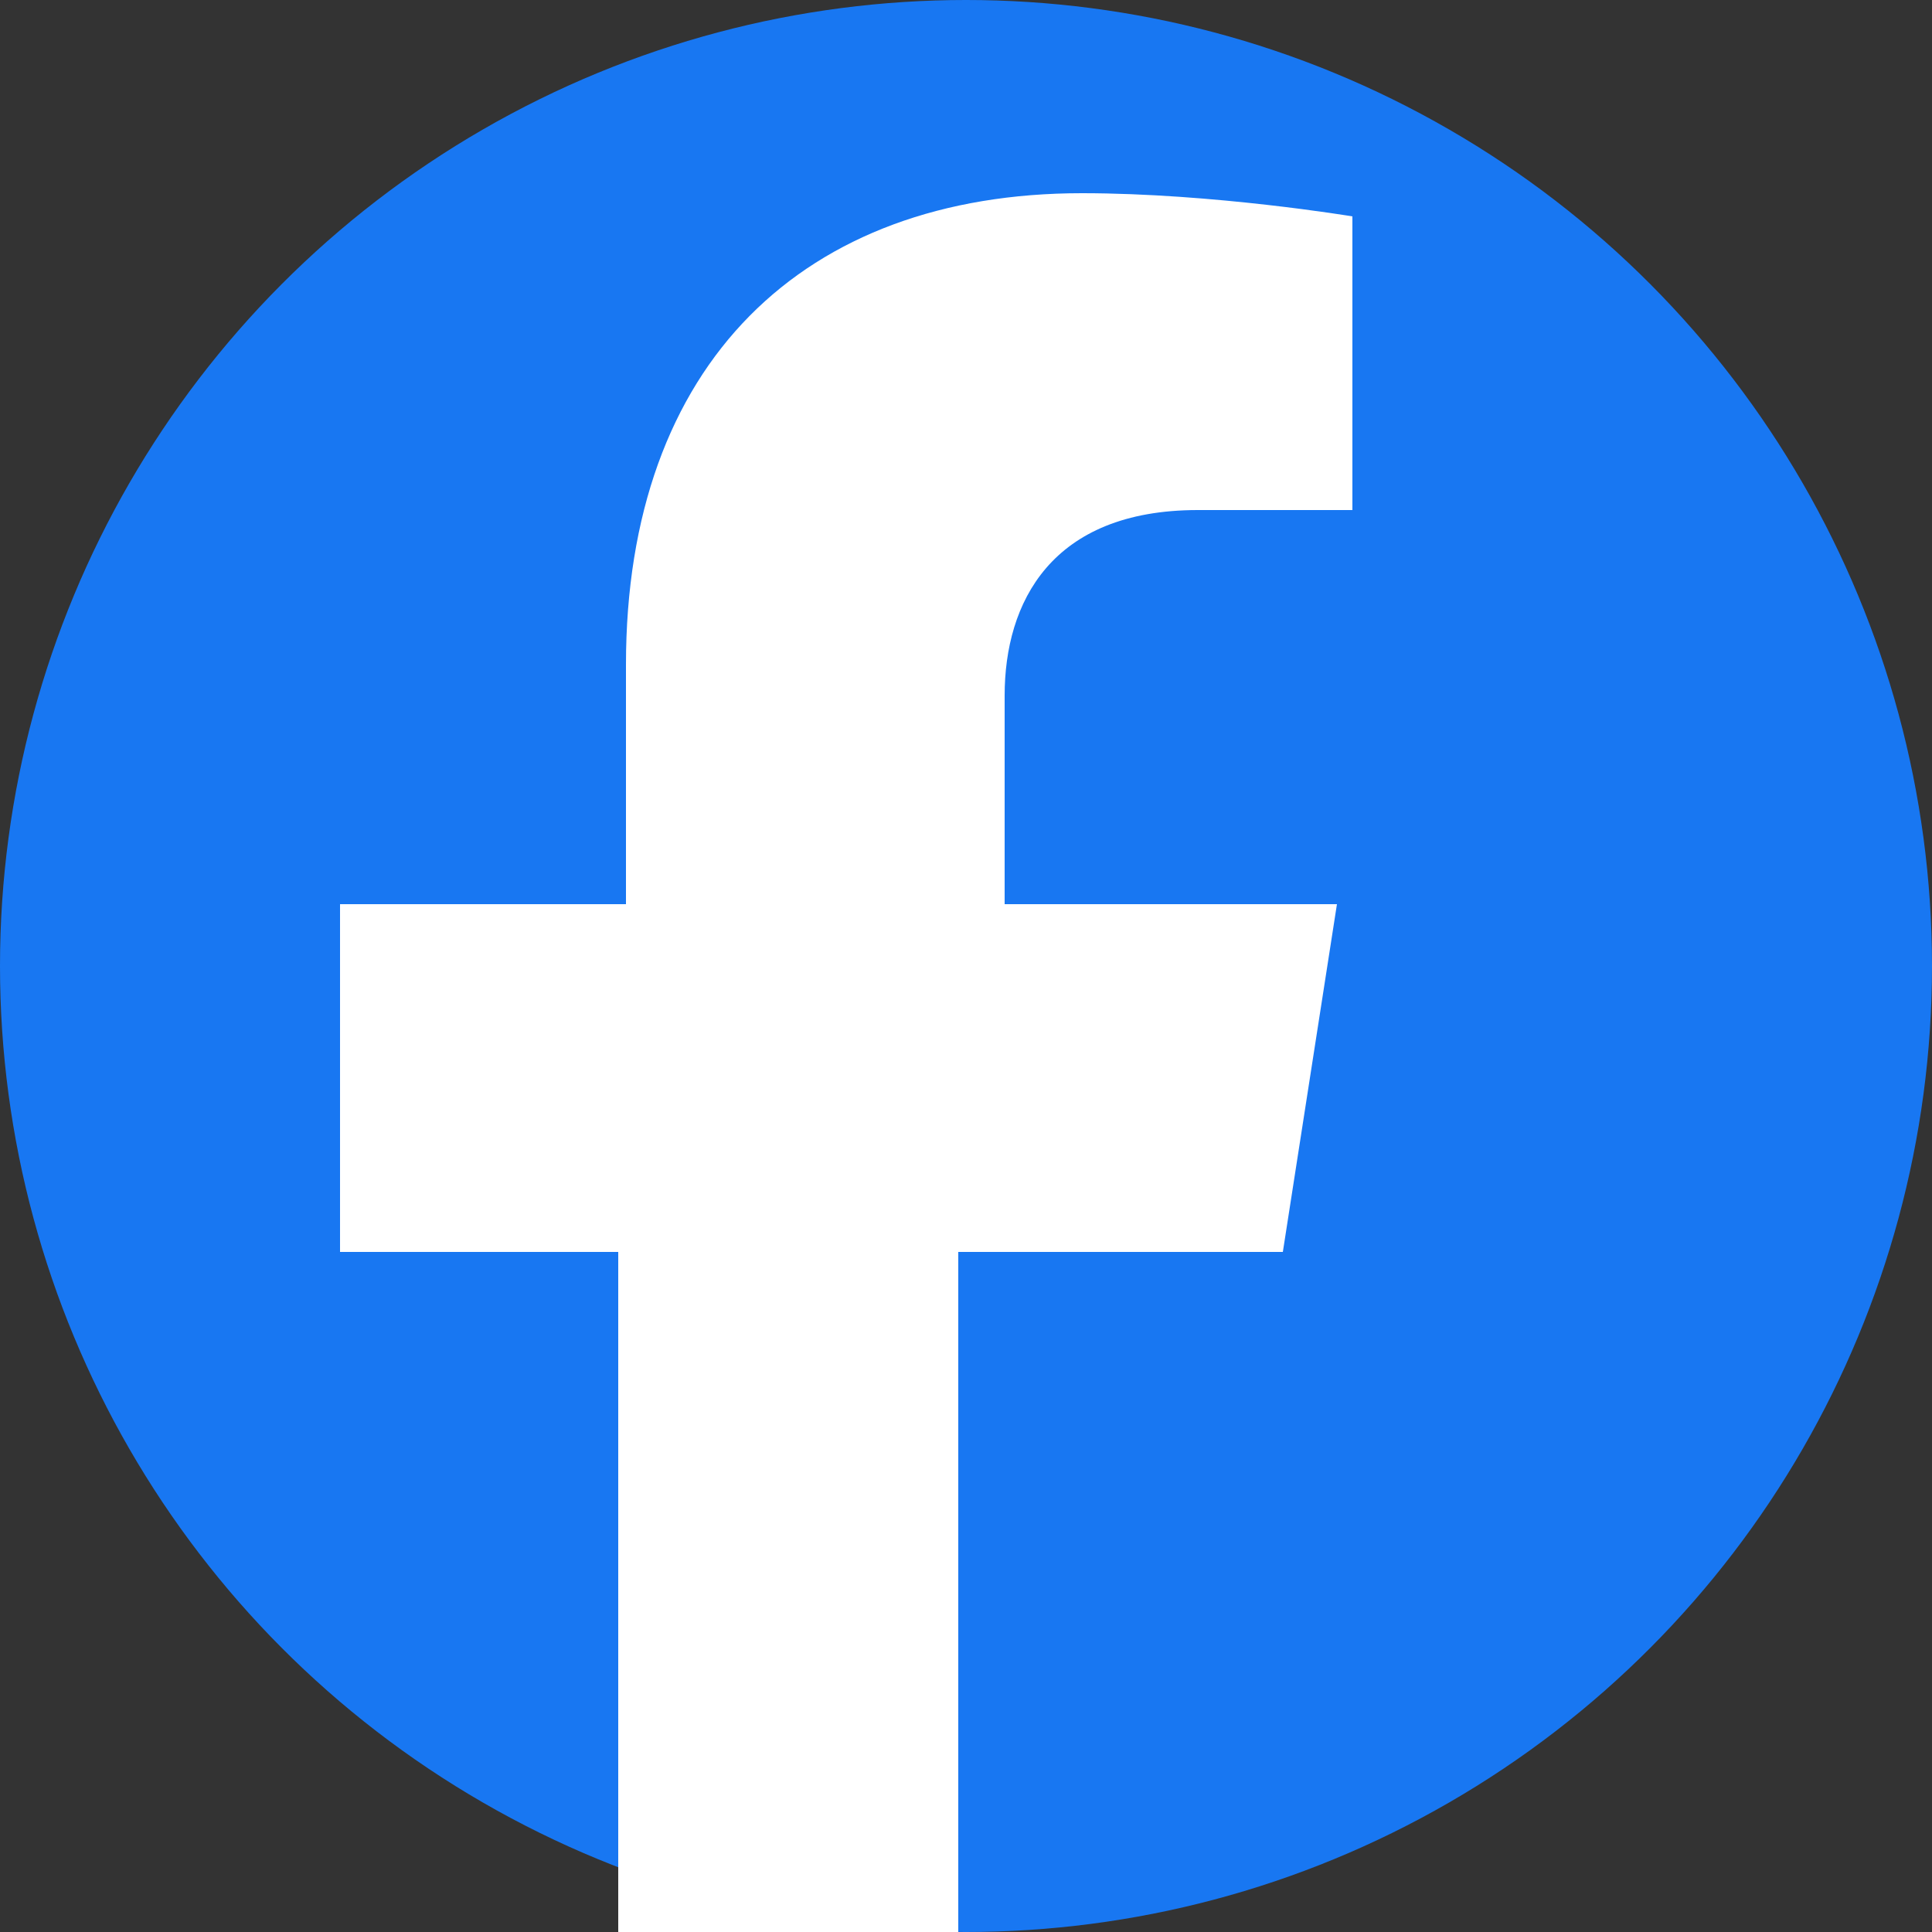
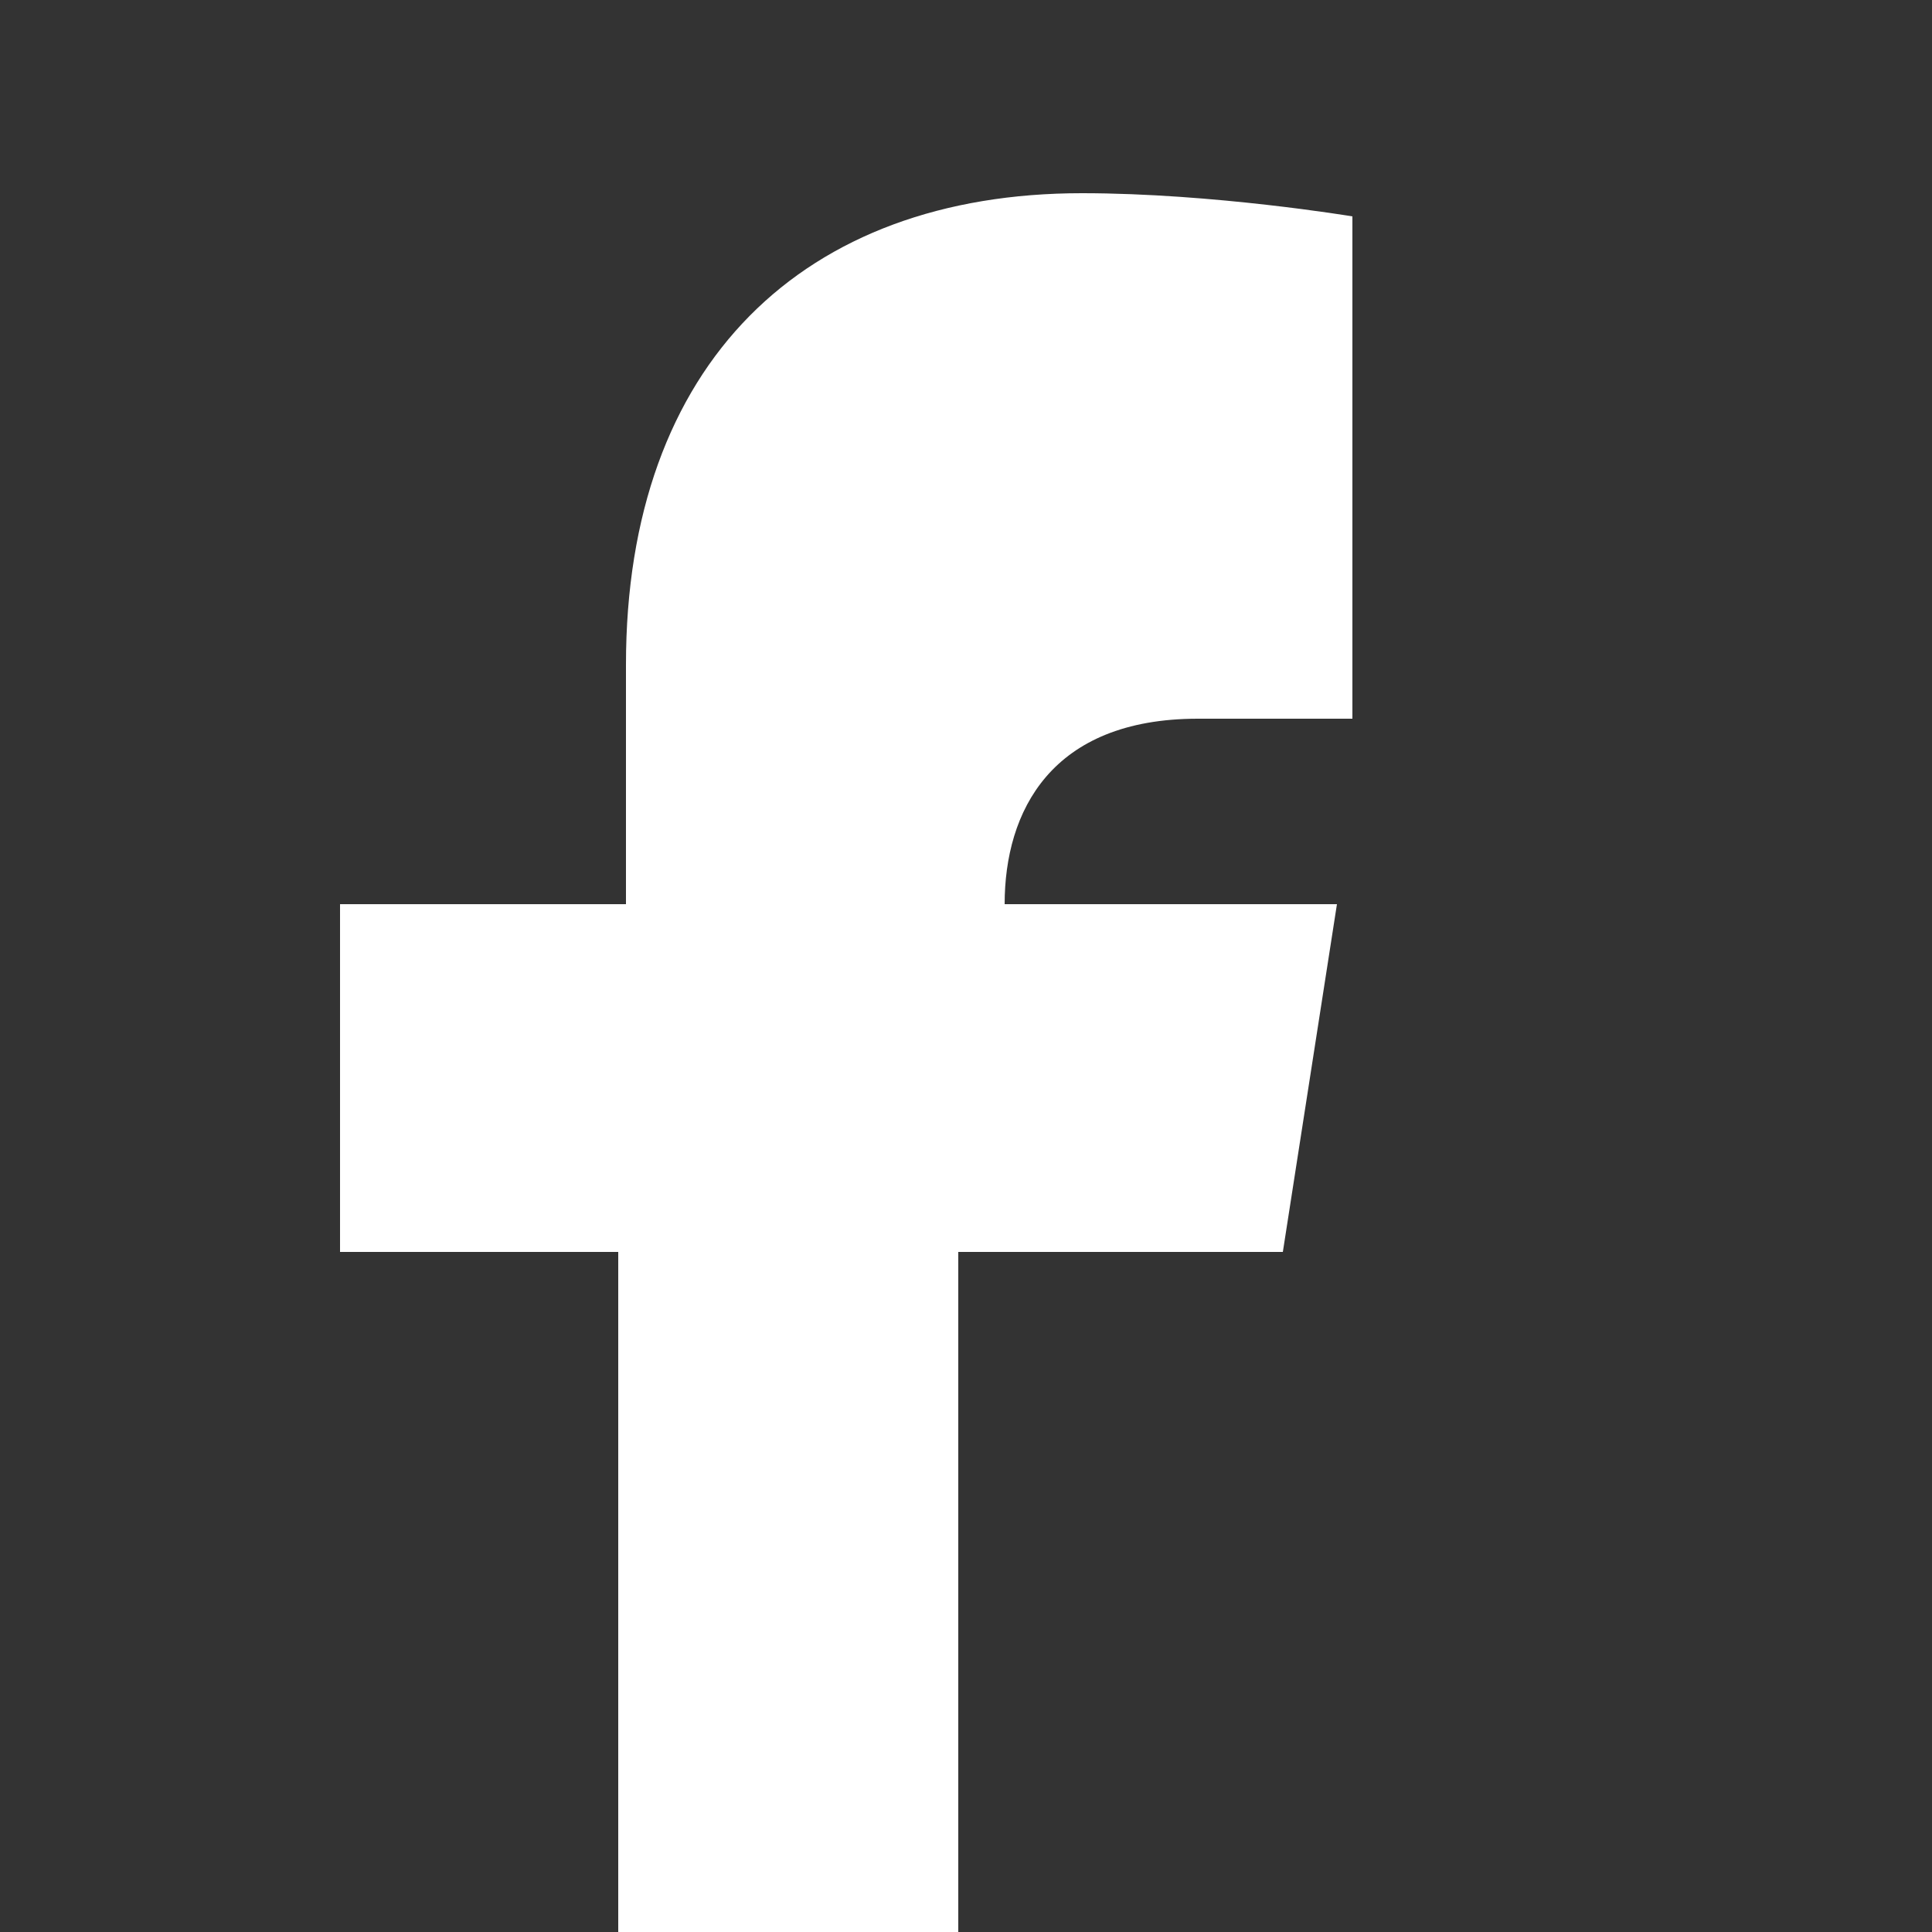
<svg xmlns="http://www.w3.org/2000/svg" width="25" height="25" viewBox="0 0 25 25">
  <rect x="0" y="0" width="25" height="25" fill="#333333" stroke="none" />
  <defs>
    <style>
      .fb-bg {
        fill: #1877F2;
      }
      .fb-letter {
        fill: #FFFFFF;
      }
    </style>
  </defs>
  <g>
-     <circle class="fb-bg" cx="12.5" cy="12.5" r="12.5" />
-     <path class="fb-letter" d="M16.6,16.2l0.7-4.5h-4.3V9c0-1.2,0.6-2.4,2.5-2.4h2V2.8c0,0-1.8-0.3-3.5-0.3c-3.6,0-5.9,2.2-5.9,6.1v3.1H4.4v4.5h3.6v10.9c0.7,0.1,1.5,0.2,2.2,0.2s1.5-0.1,2.2-0.2V16.2H16.6z" />
+     <path class="fb-letter" d="M16.6,16.2l0.7-4.5h-4.3c0-1.2,0.6-2.4,2.5-2.4h2V2.8c0,0-1.8-0.3-3.5-0.3c-3.6,0-5.9,2.2-5.9,6.1v3.1H4.4v4.5h3.6v10.9c0.7,0.1,1.5,0.2,2.2,0.2s1.5-0.1,2.2-0.2V16.2H16.6z" />
  </g>
</svg>